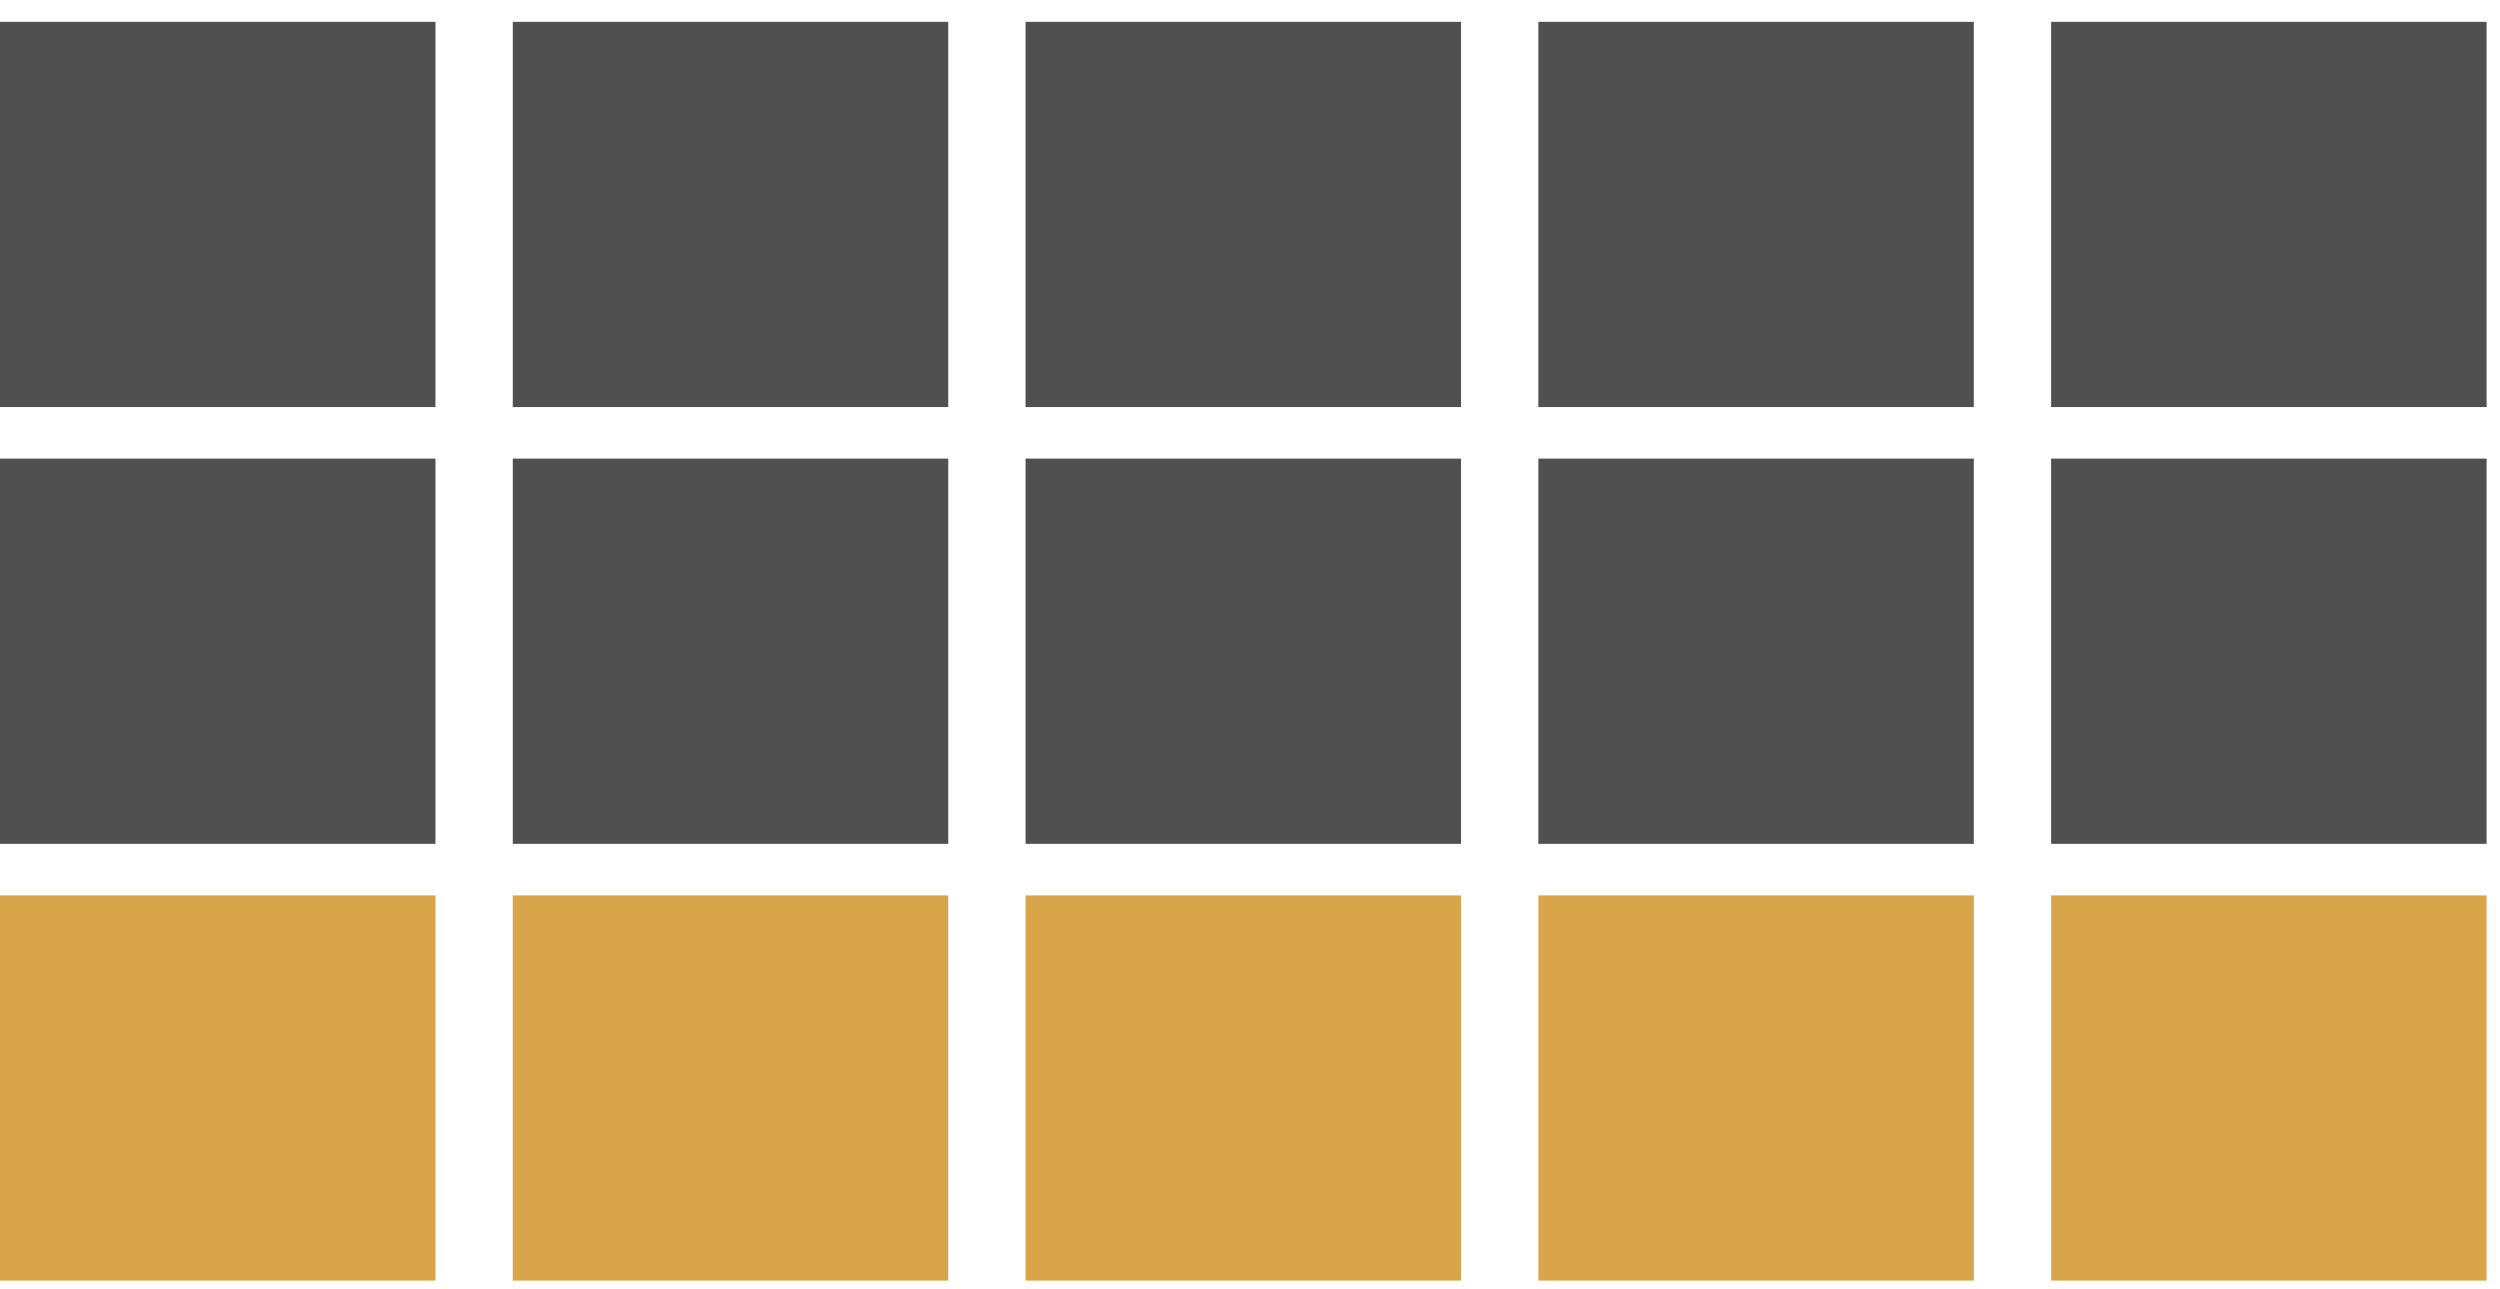
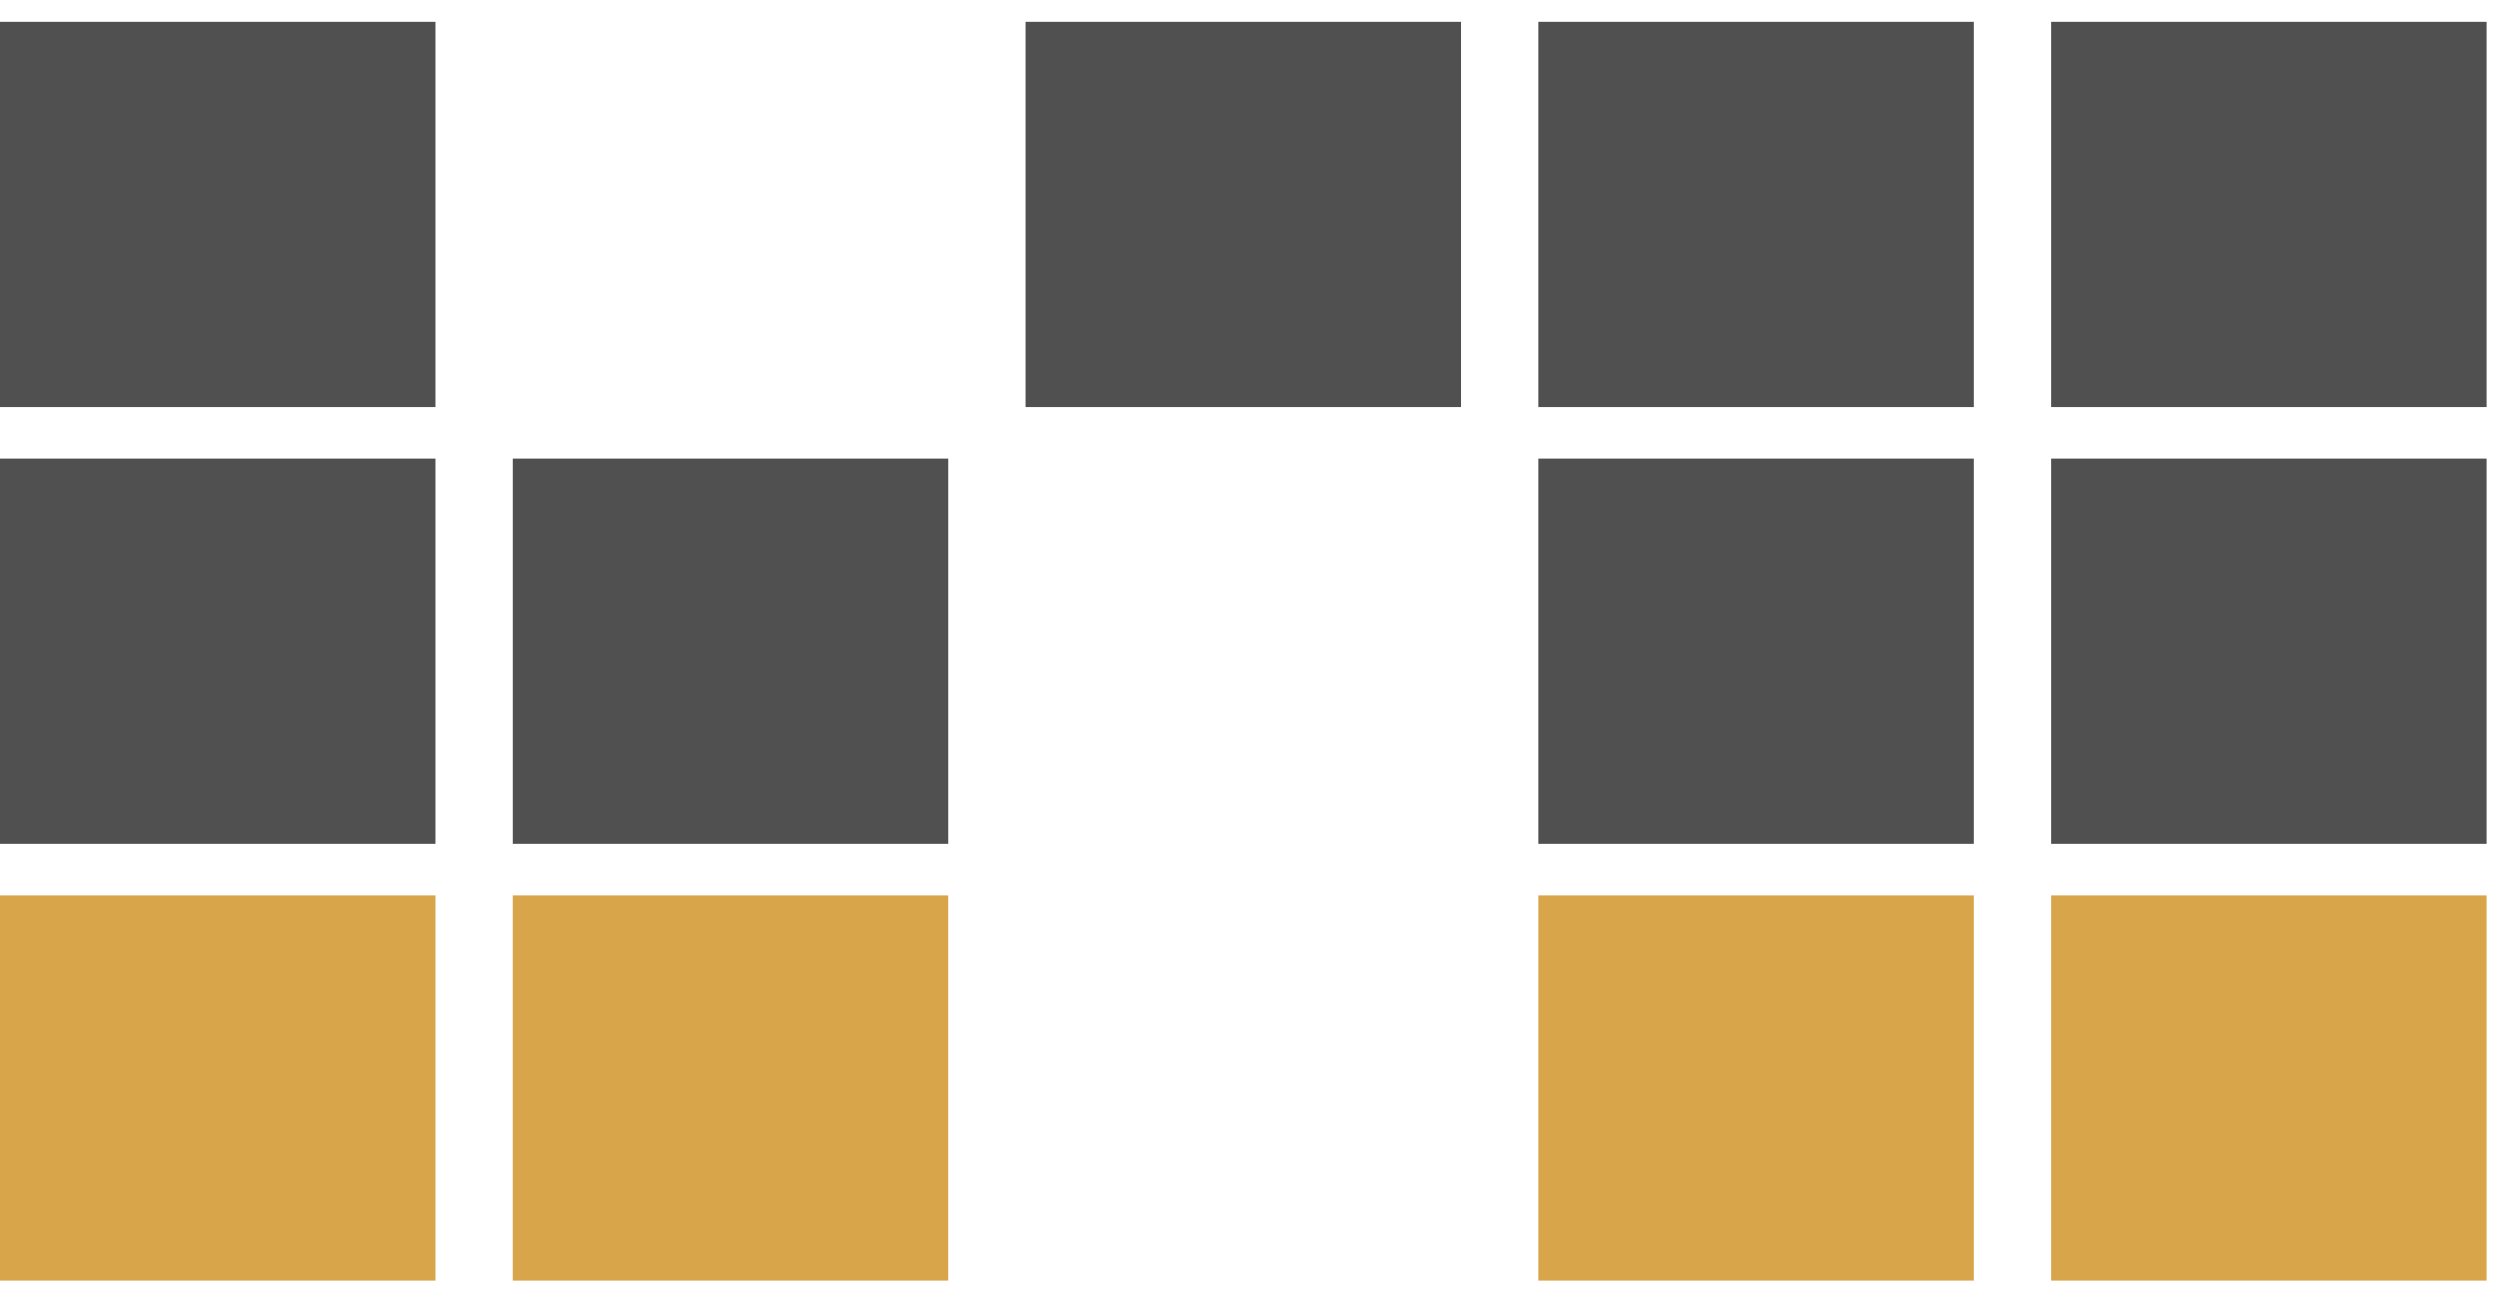
<svg xmlns="http://www.w3.org/2000/svg" width="97" height="50" viewBox="0 0 97 50" fill="none">
  <rect x="-0.5" y="0.5" width="15.896" height="13.947" transform="matrix(-1 8.74228e-08 8.74228e-08 1 95.48 34.741)" fill="#D8A54A" stroke="#D8A54A" />
  <rect x="-0.5" y="0.5" width="15.896" height="13.947" transform="matrix(-1 8.74228e-08 8.74228e-08 1 75.584 34.741)" fill="#D8A54A" stroke="#D8A54A" />
-   <rect x="-0.5" y="0.5" width="15.896" height="13.947" transform="matrix(-1 8.74228e-08 8.74228e-08 1 55.688 34.741)" fill="#D8A54A" stroke="#D8A54A" />
  <rect x="-0.5" y="0.5" width="15.896" height="13.947" transform="matrix(-1 8.74228e-08 8.74228e-08 1 35.791 34.741)" fill="#D8A54A" stroke="#D8A54A" />
  <rect x="-0.5" y="0.5" width="15.896" height="13.947" transform="matrix(-1 8.74228e-08 8.74228e-08 1 15.896 34.741)" fill="#D8A54A" stroke="#D8A54A" />
  <rect x="96.48" y="32.741" width="16.896" height="14.947" transform="rotate(-180 96.48 32.741)" fill="#505050" />
  <rect x="76.584" y="32.741" width="16.896" height="14.947" transform="rotate(-180 76.584 32.741)" fill="#505050" />
-   <rect x="56.688" y="32.741" width="16.896" height="14.947" transform="rotate(-180 56.688 32.741)" fill="#505050" />
  <rect x="36.792" y="32.741" width="16.896" height="14.947" transform="rotate(-180 36.792 32.741)" fill="#505050" />
  <rect x="16.896" y="32.741" width="16.896" height="14.947" transform="rotate(-180 16.896 32.741)" fill="#505050" />
  <rect x="96.48" y="15.794" width="16.896" height="14.947" transform="rotate(-180 96.48 15.794)" fill="#505050" />
  <rect x="76.584" y="15.794" width="16.896" height="14.947" transform="rotate(-180 76.584 15.794)" fill="#505050" />
  <rect x="56.688" y="15.794" width="16.896" height="14.947" transform="rotate(-180 56.688 15.794)" fill="#505050" />
-   <rect x="36.792" y="15.794" width="16.896" height="14.947" transform="rotate(-180 36.792 15.794)" fill="#505050" />
  <rect x="16.896" y="15.794" width="16.896" height="14.947" transform="rotate(-180 16.896 15.794)" fill="#505050" />
</svg>